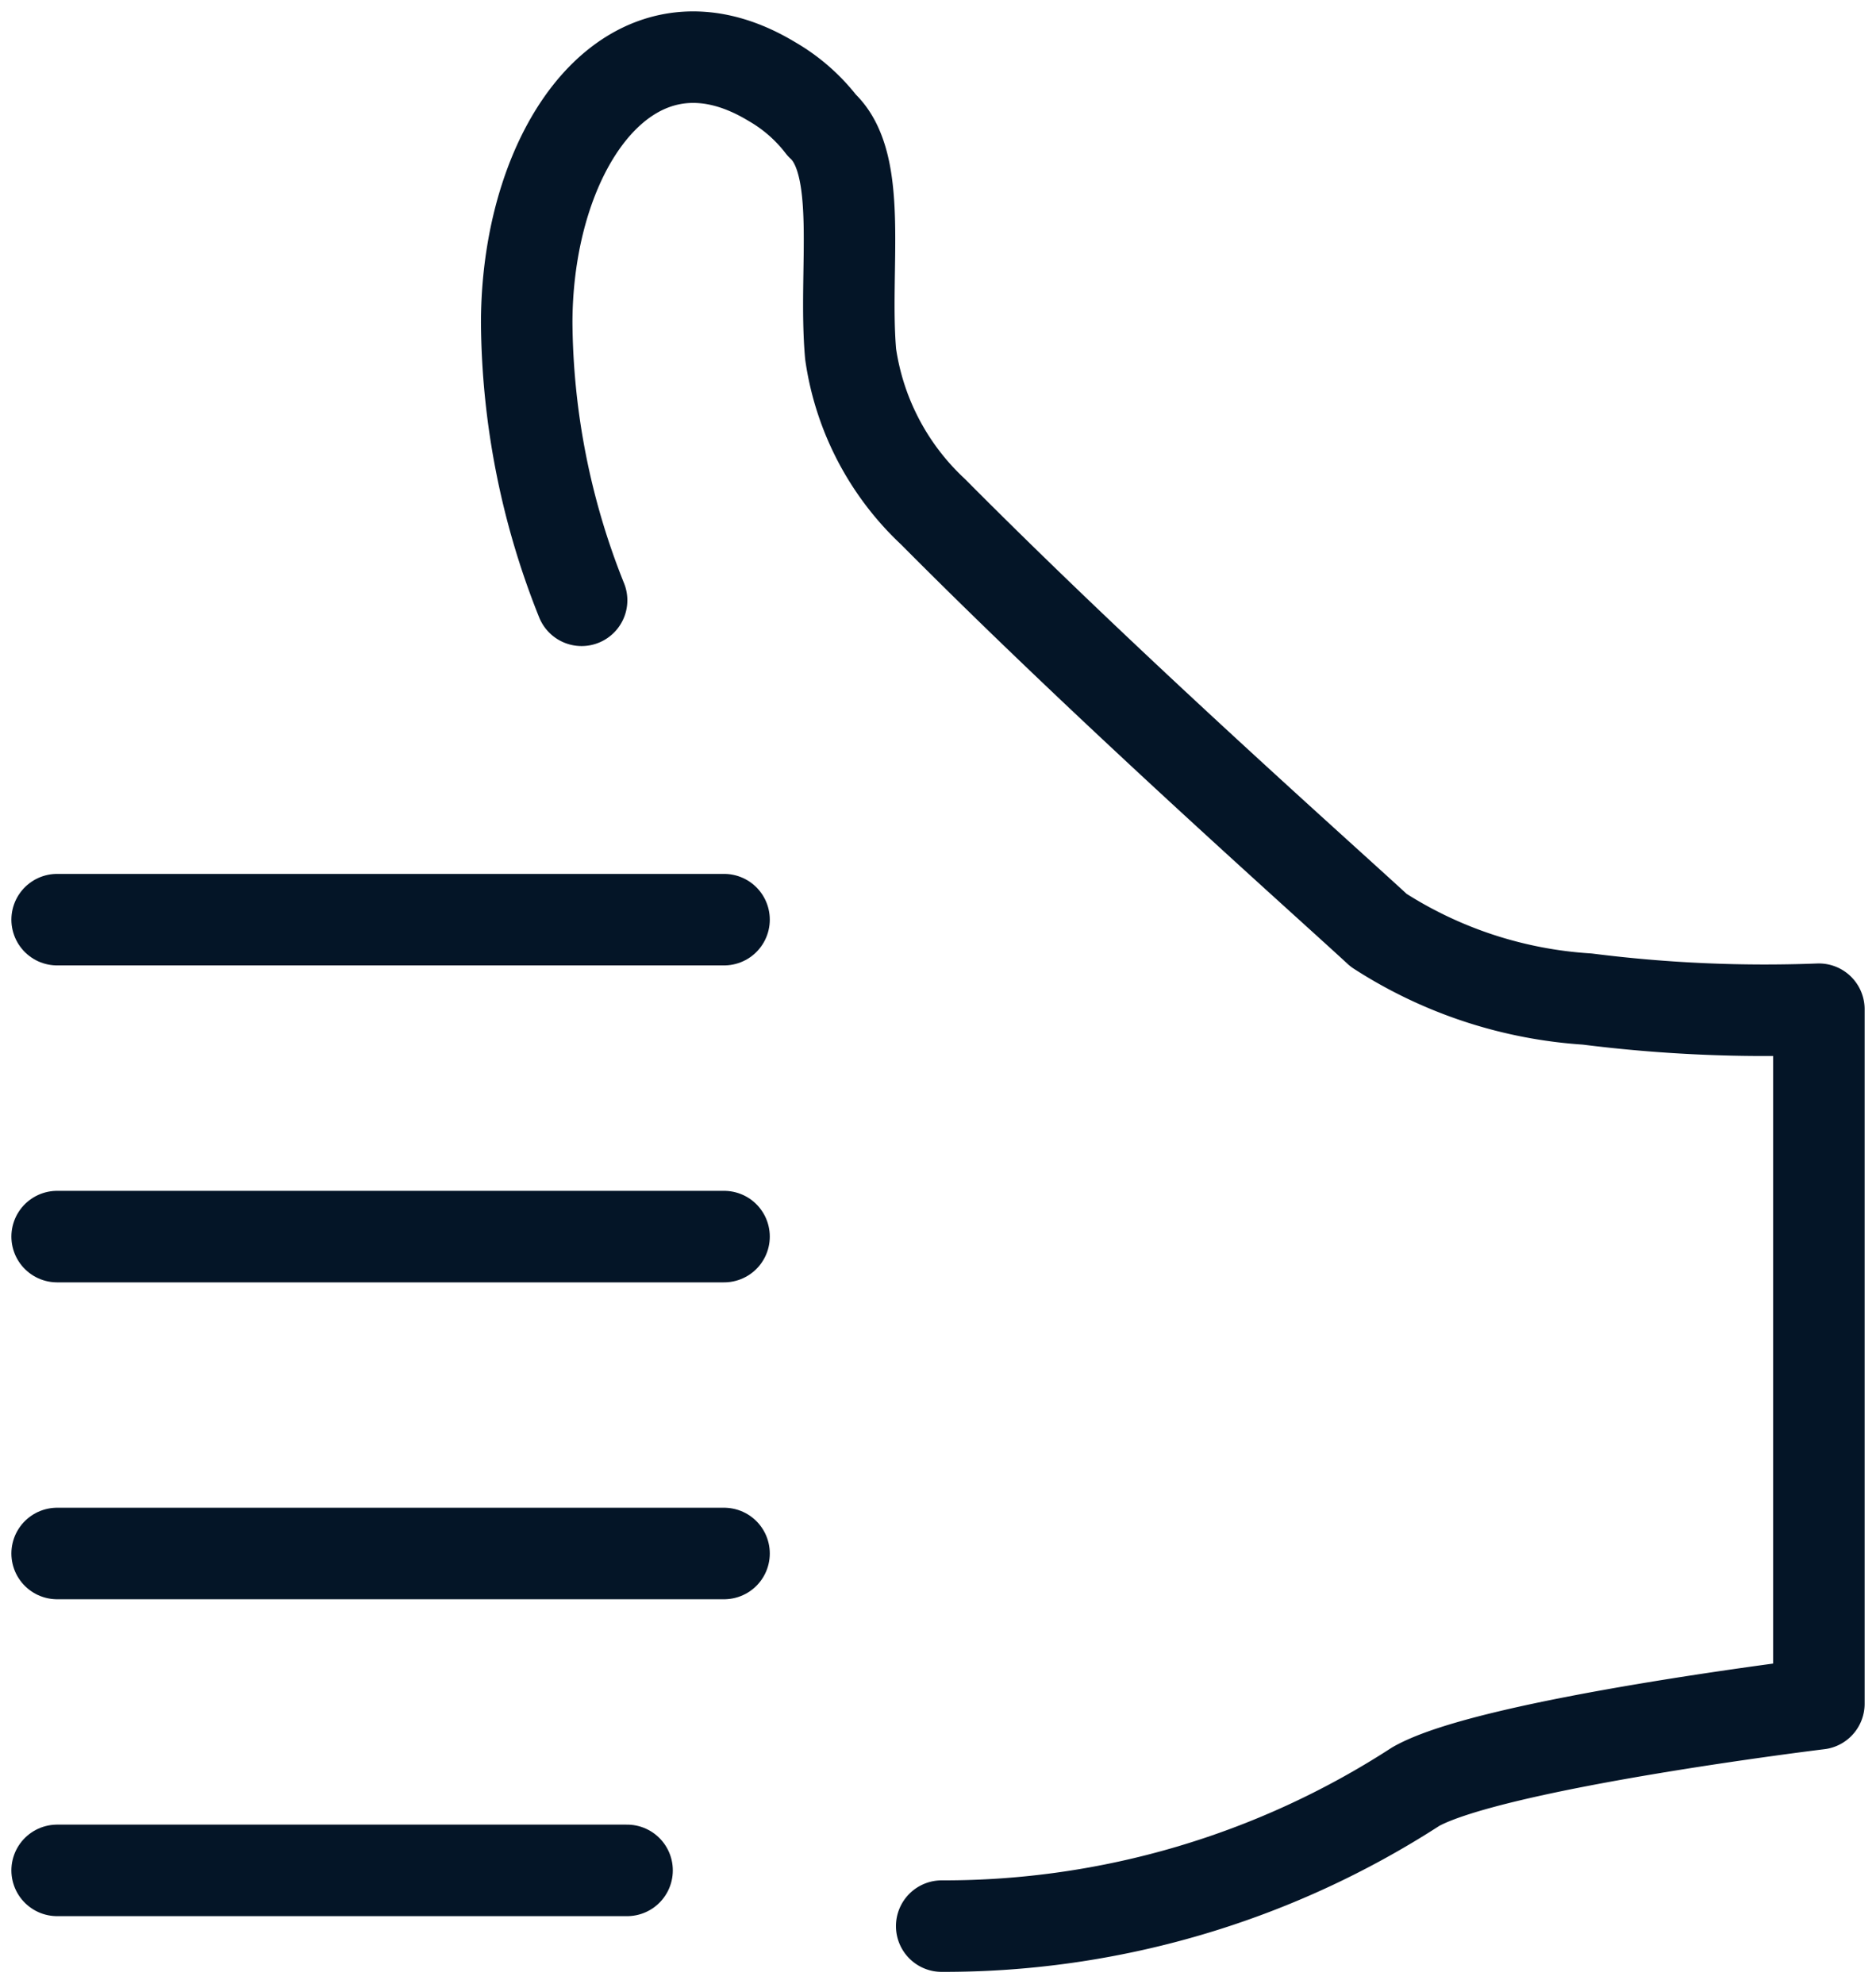
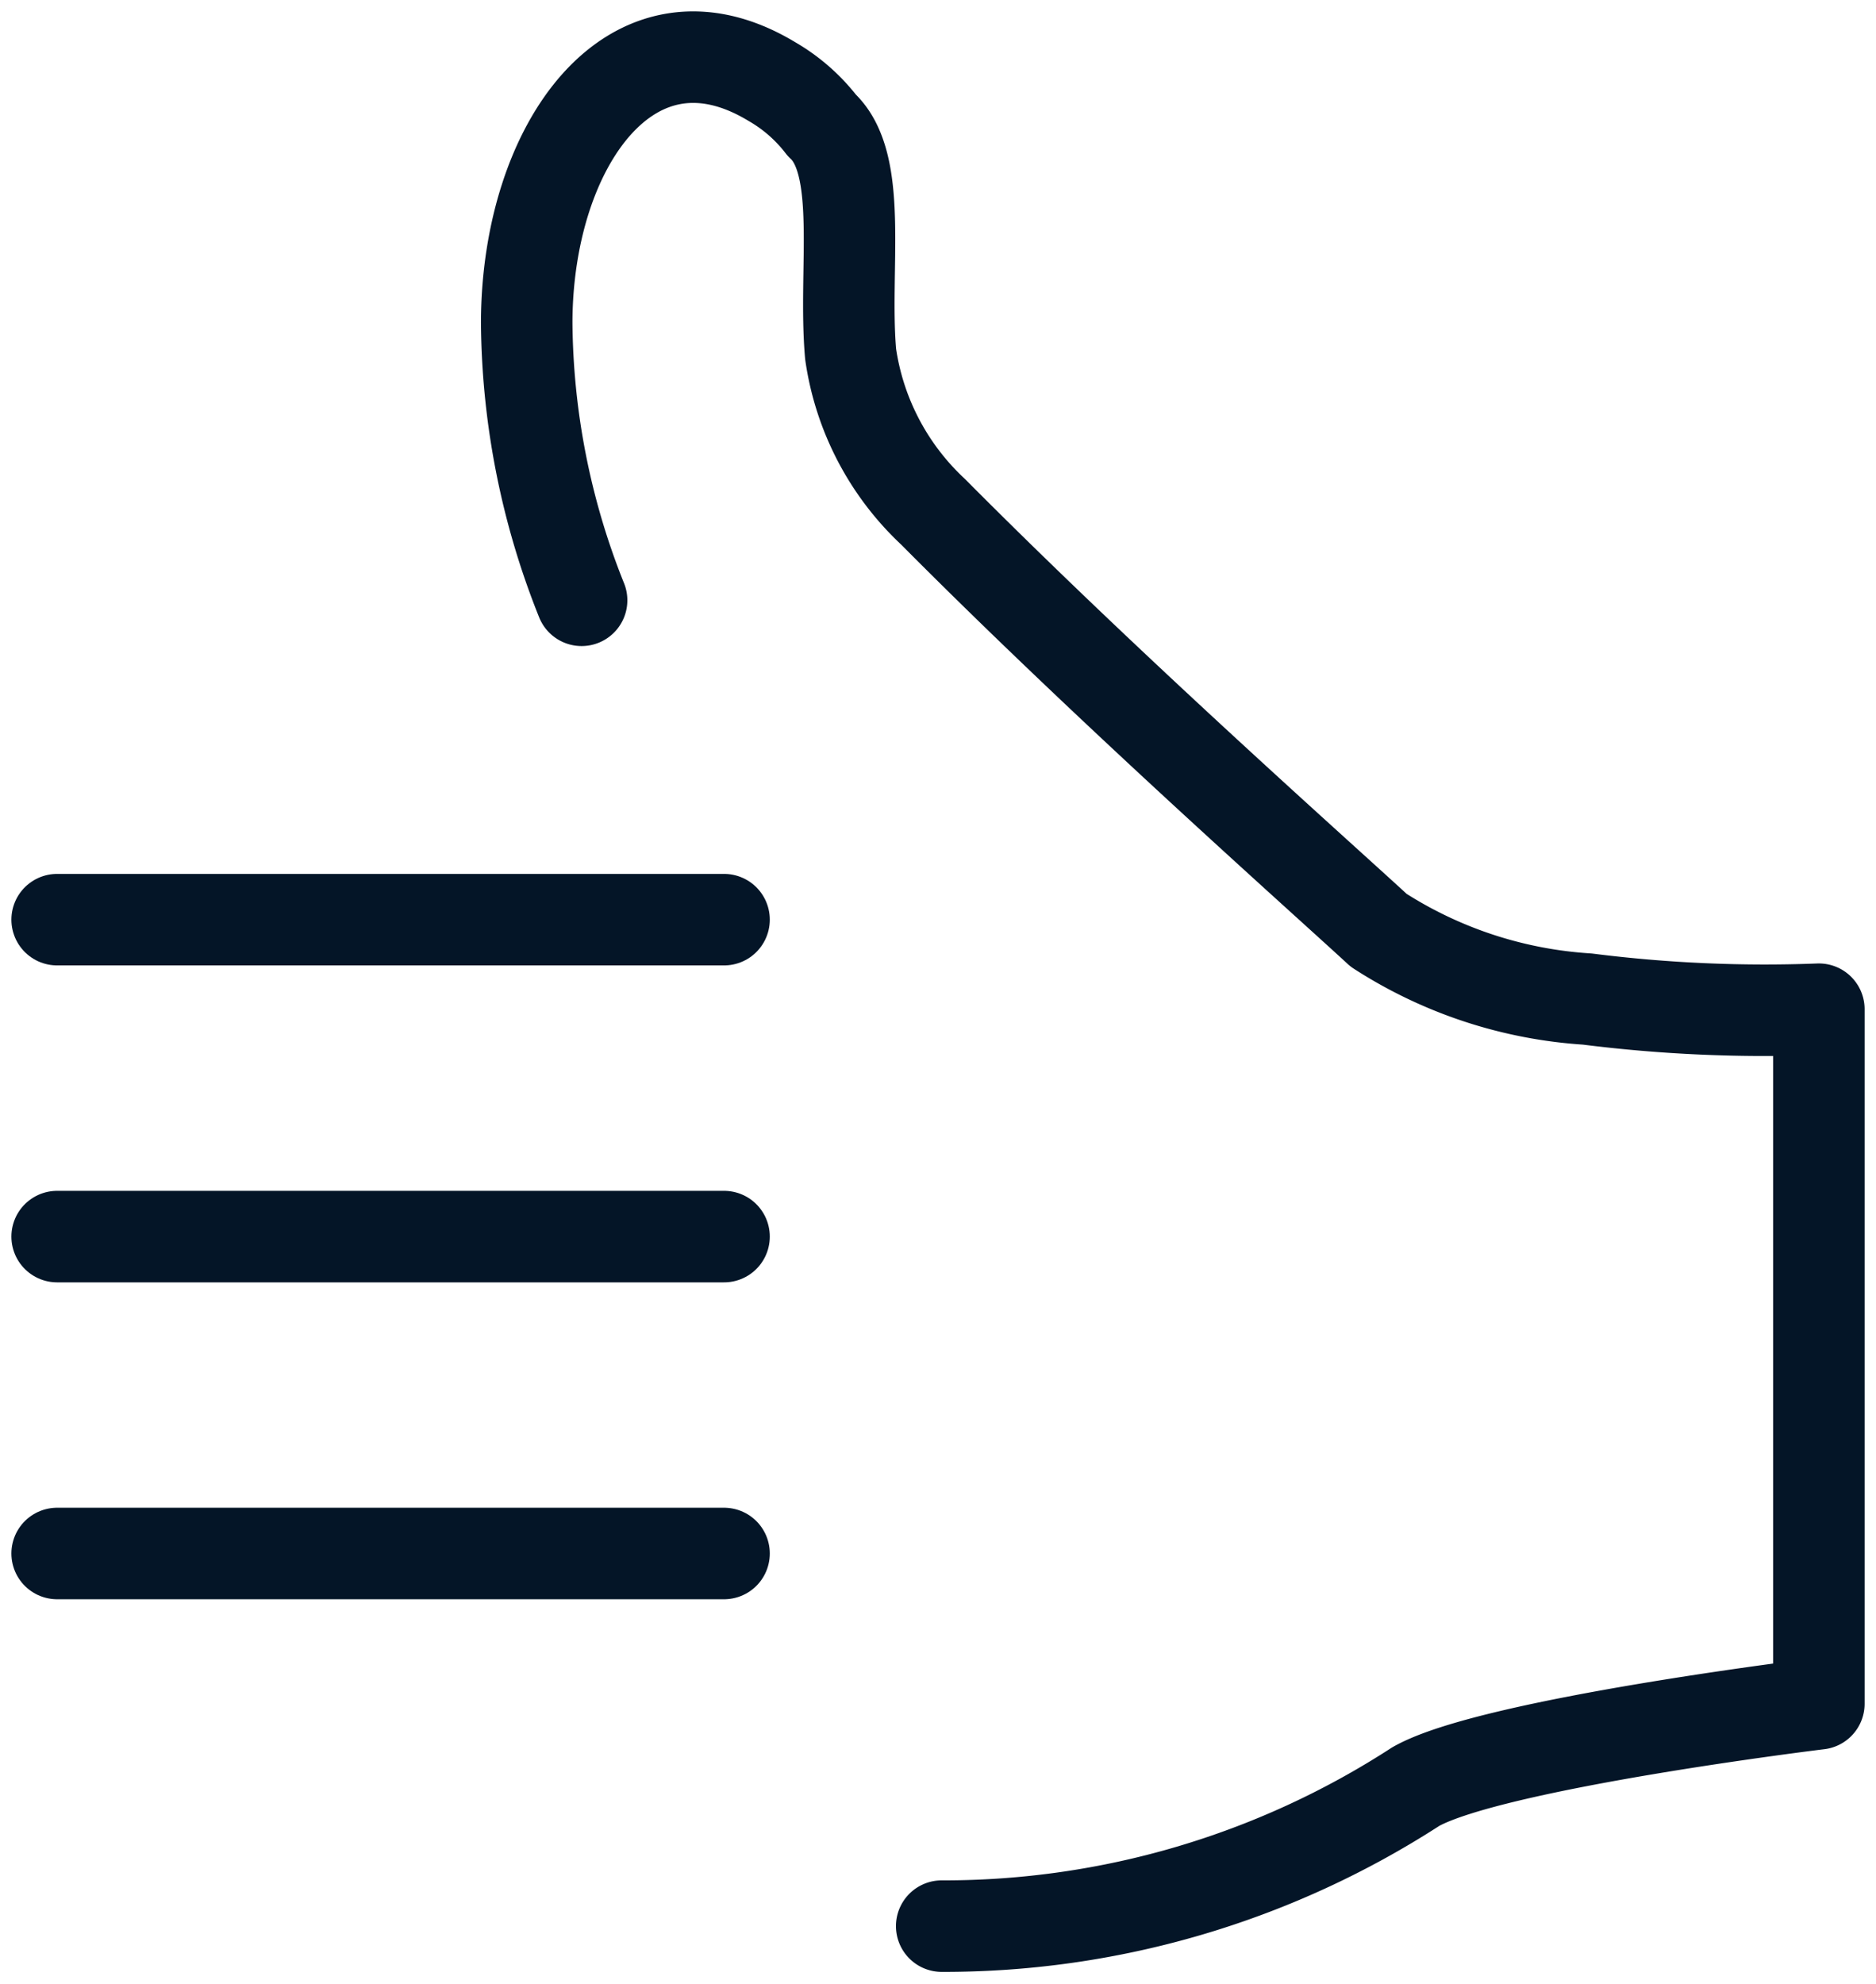
<svg xmlns="http://www.w3.org/2000/svg" width="41.01" height="43.351" viewBox="0 0 41.01 43.351">
  <defs>
    <clipPath id="wea0qgdfla">
      <path data-name="Rectangle 46" style="fill:none;stroke:#041527;stroke-width:2px" d="M0 0h41.01v43.351H0z" />
    </clipPath>
  </defs>
  <g data-name="Groupe 27">
    <g data-name="Groupe 26" style="clip-path:url(#wea0qgdfla)">
      <path data-name="Tracé 31" d="M14.261 13.286a16.6 16.6 0 0 1-1.2-6.078c.011-3.879 2.311-7.1 5.359-5.258a3.719 3.719 0 0 1 1.092.956c.927.851.467 3.15.63 5a5.855 5.855 0 0 0 1.8 3.444c3.867 3.893 8.326 7.843 9.744 9.148A9.515 9.515 0 0 0 36.246 22a30.849 30.849 0 0 0 5.062.222V37.4s-7.144.869-8.81 1.809a18.966 18.966 0 0 1-10.365 3.05" transform="translate(-1.547 -.168)" style="stroke-linecap:round;stroke-linejoin:round;fill:none;stroke:#041527;stroke-width:2px" />
      <path data-name="Ligne 38" transform="translate(1.249 20.097)" style="stroke-linecap:round;stroke-linejoin:round;fill:none;stroke:#041527;stroke-width:2px" d="M0 0h14.579" />
      <path data-name="Ligne 39" transform="translate(1.249 27.023)" style="stroke-linecap:round;stroke-linejoin:round;fill:none;stroke:#041527;stroke-width:2px" d="M0 0h14.579" />
      <path data-name="Ligne 40" transform="translate(1.249 33.948)" style="stroke-linecap:round;stroke-linejoin:round;fill:none;stroke:#041527;stroke-width:2px" d="M0 0h14.579" />
-       <path data-name="Ligne 41" transform="translate(1.249 40.873)" style="stroke-linecap:round;stroke-linejoin:round;fill:none;stroke:#041527;stroke-width:2px" d="M0 0h12.459" />
    </g>
  </g>
</svg>